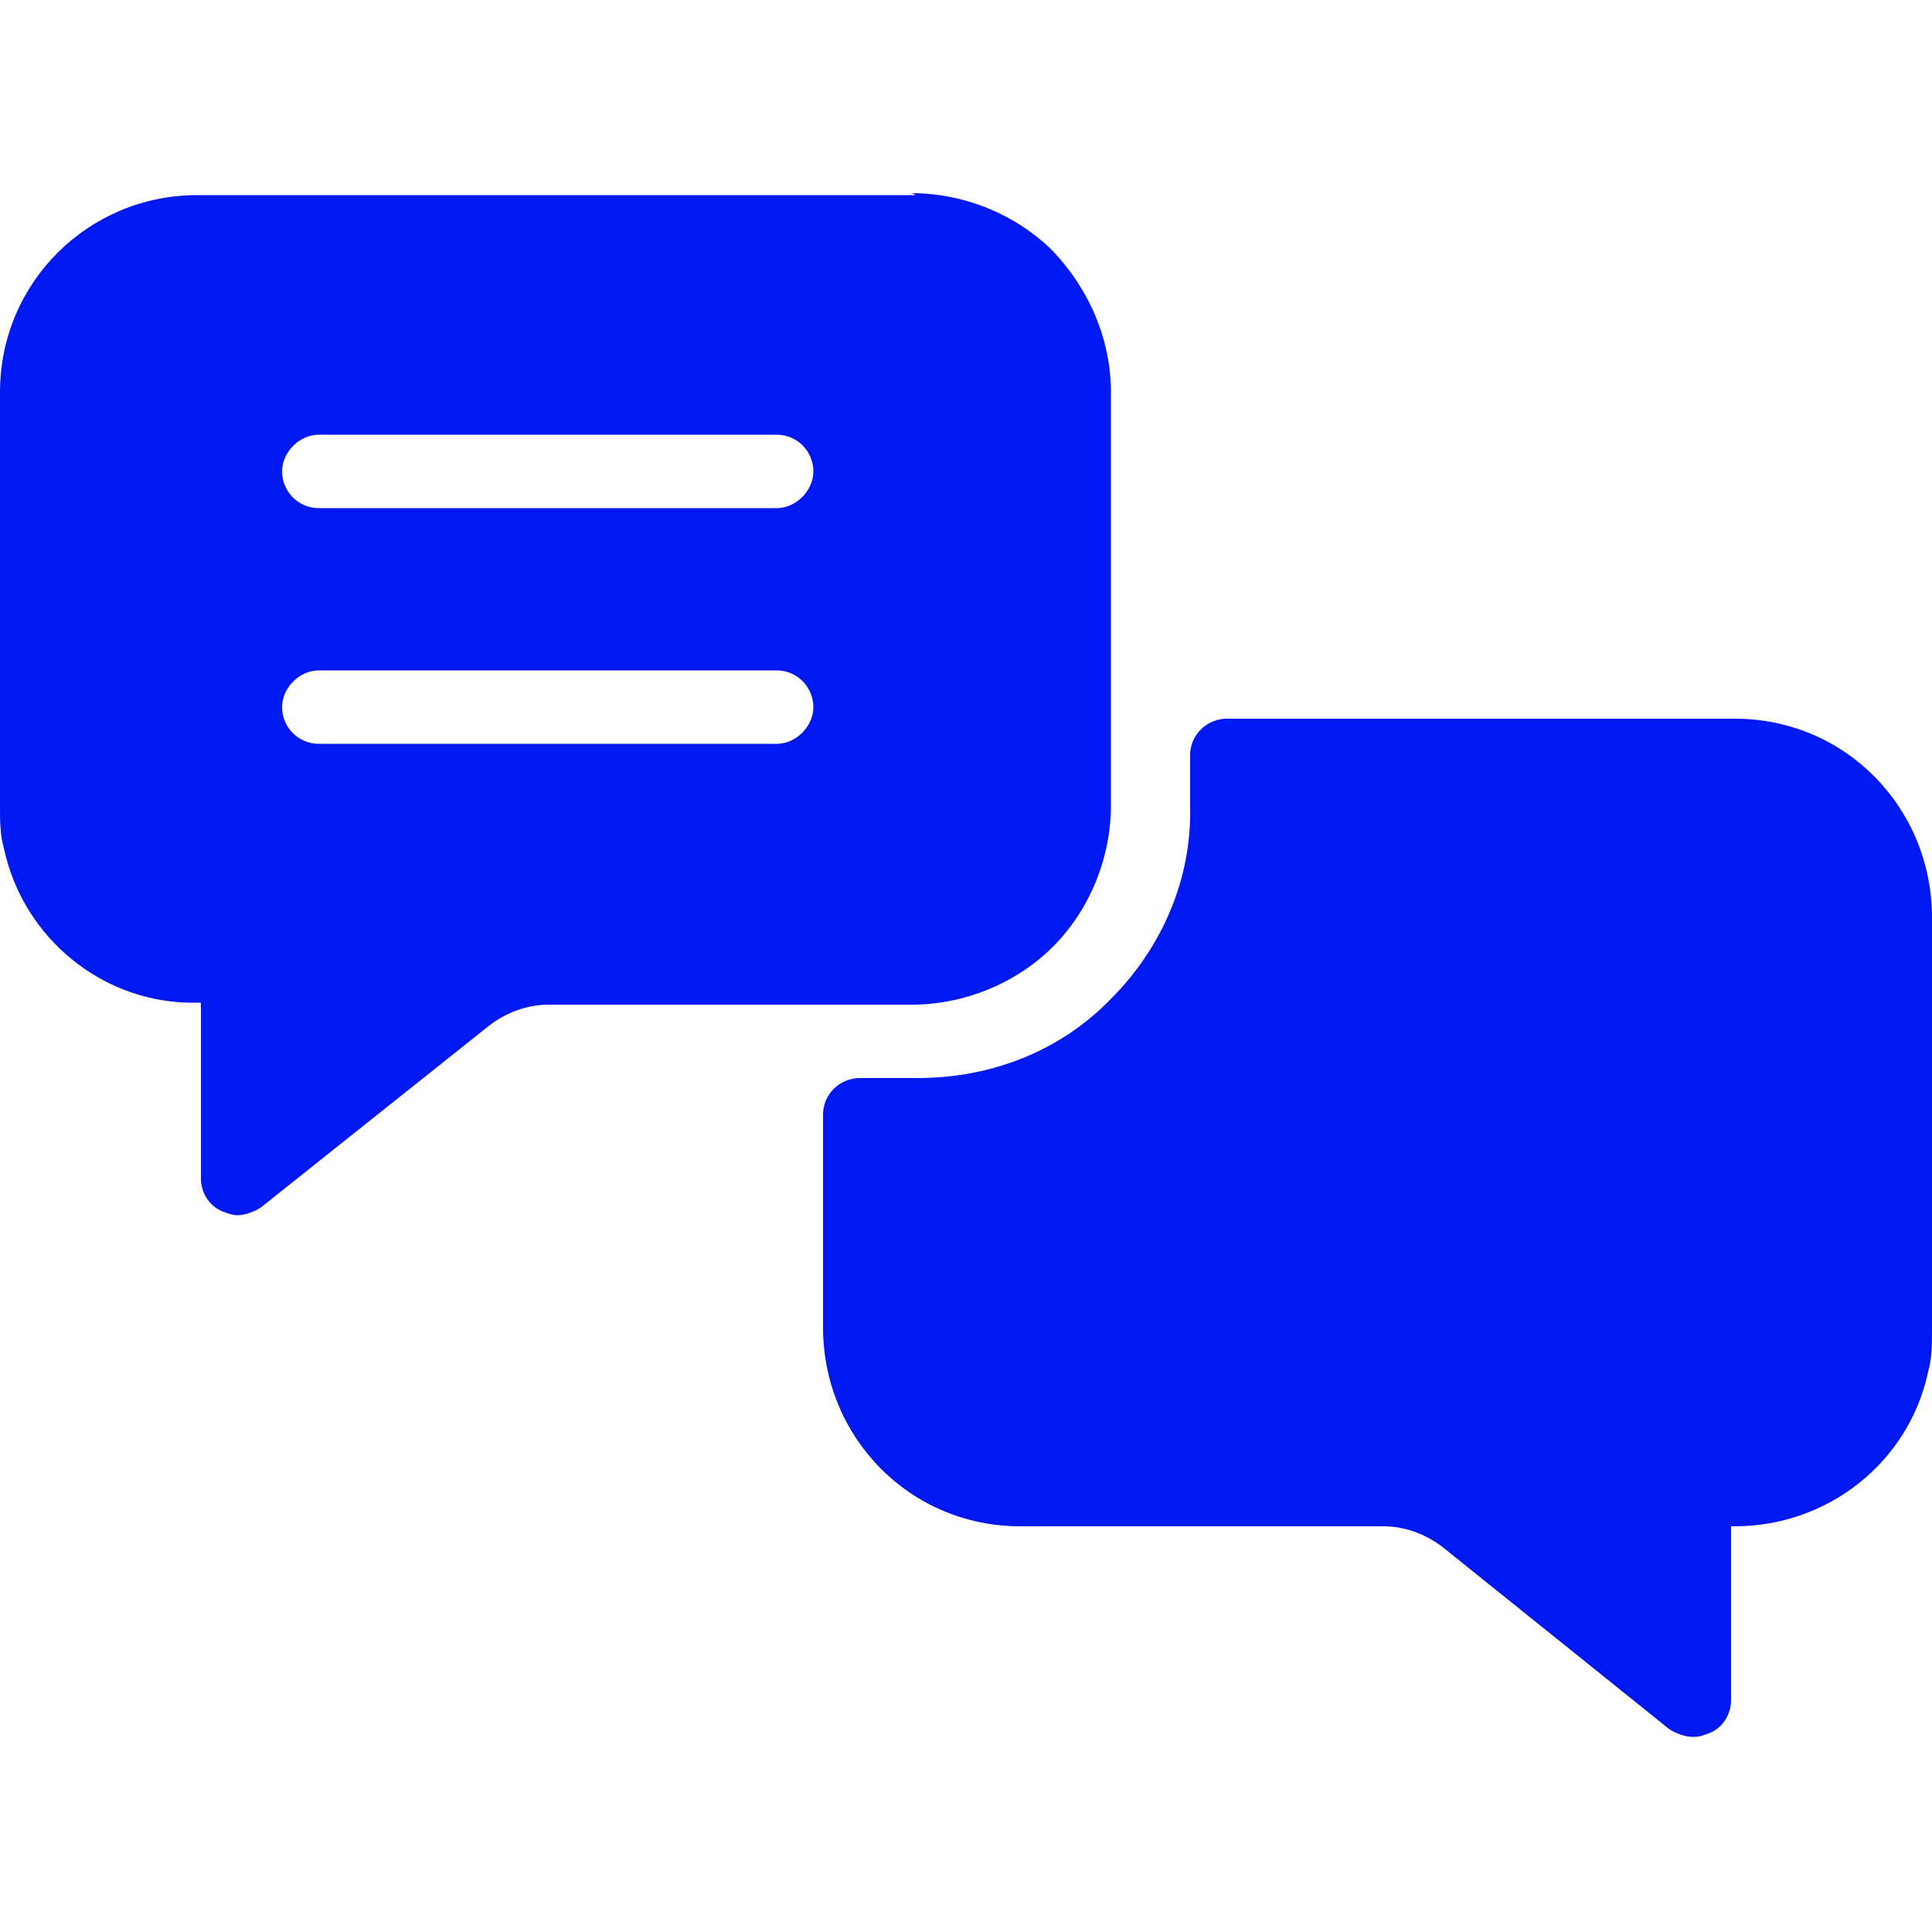
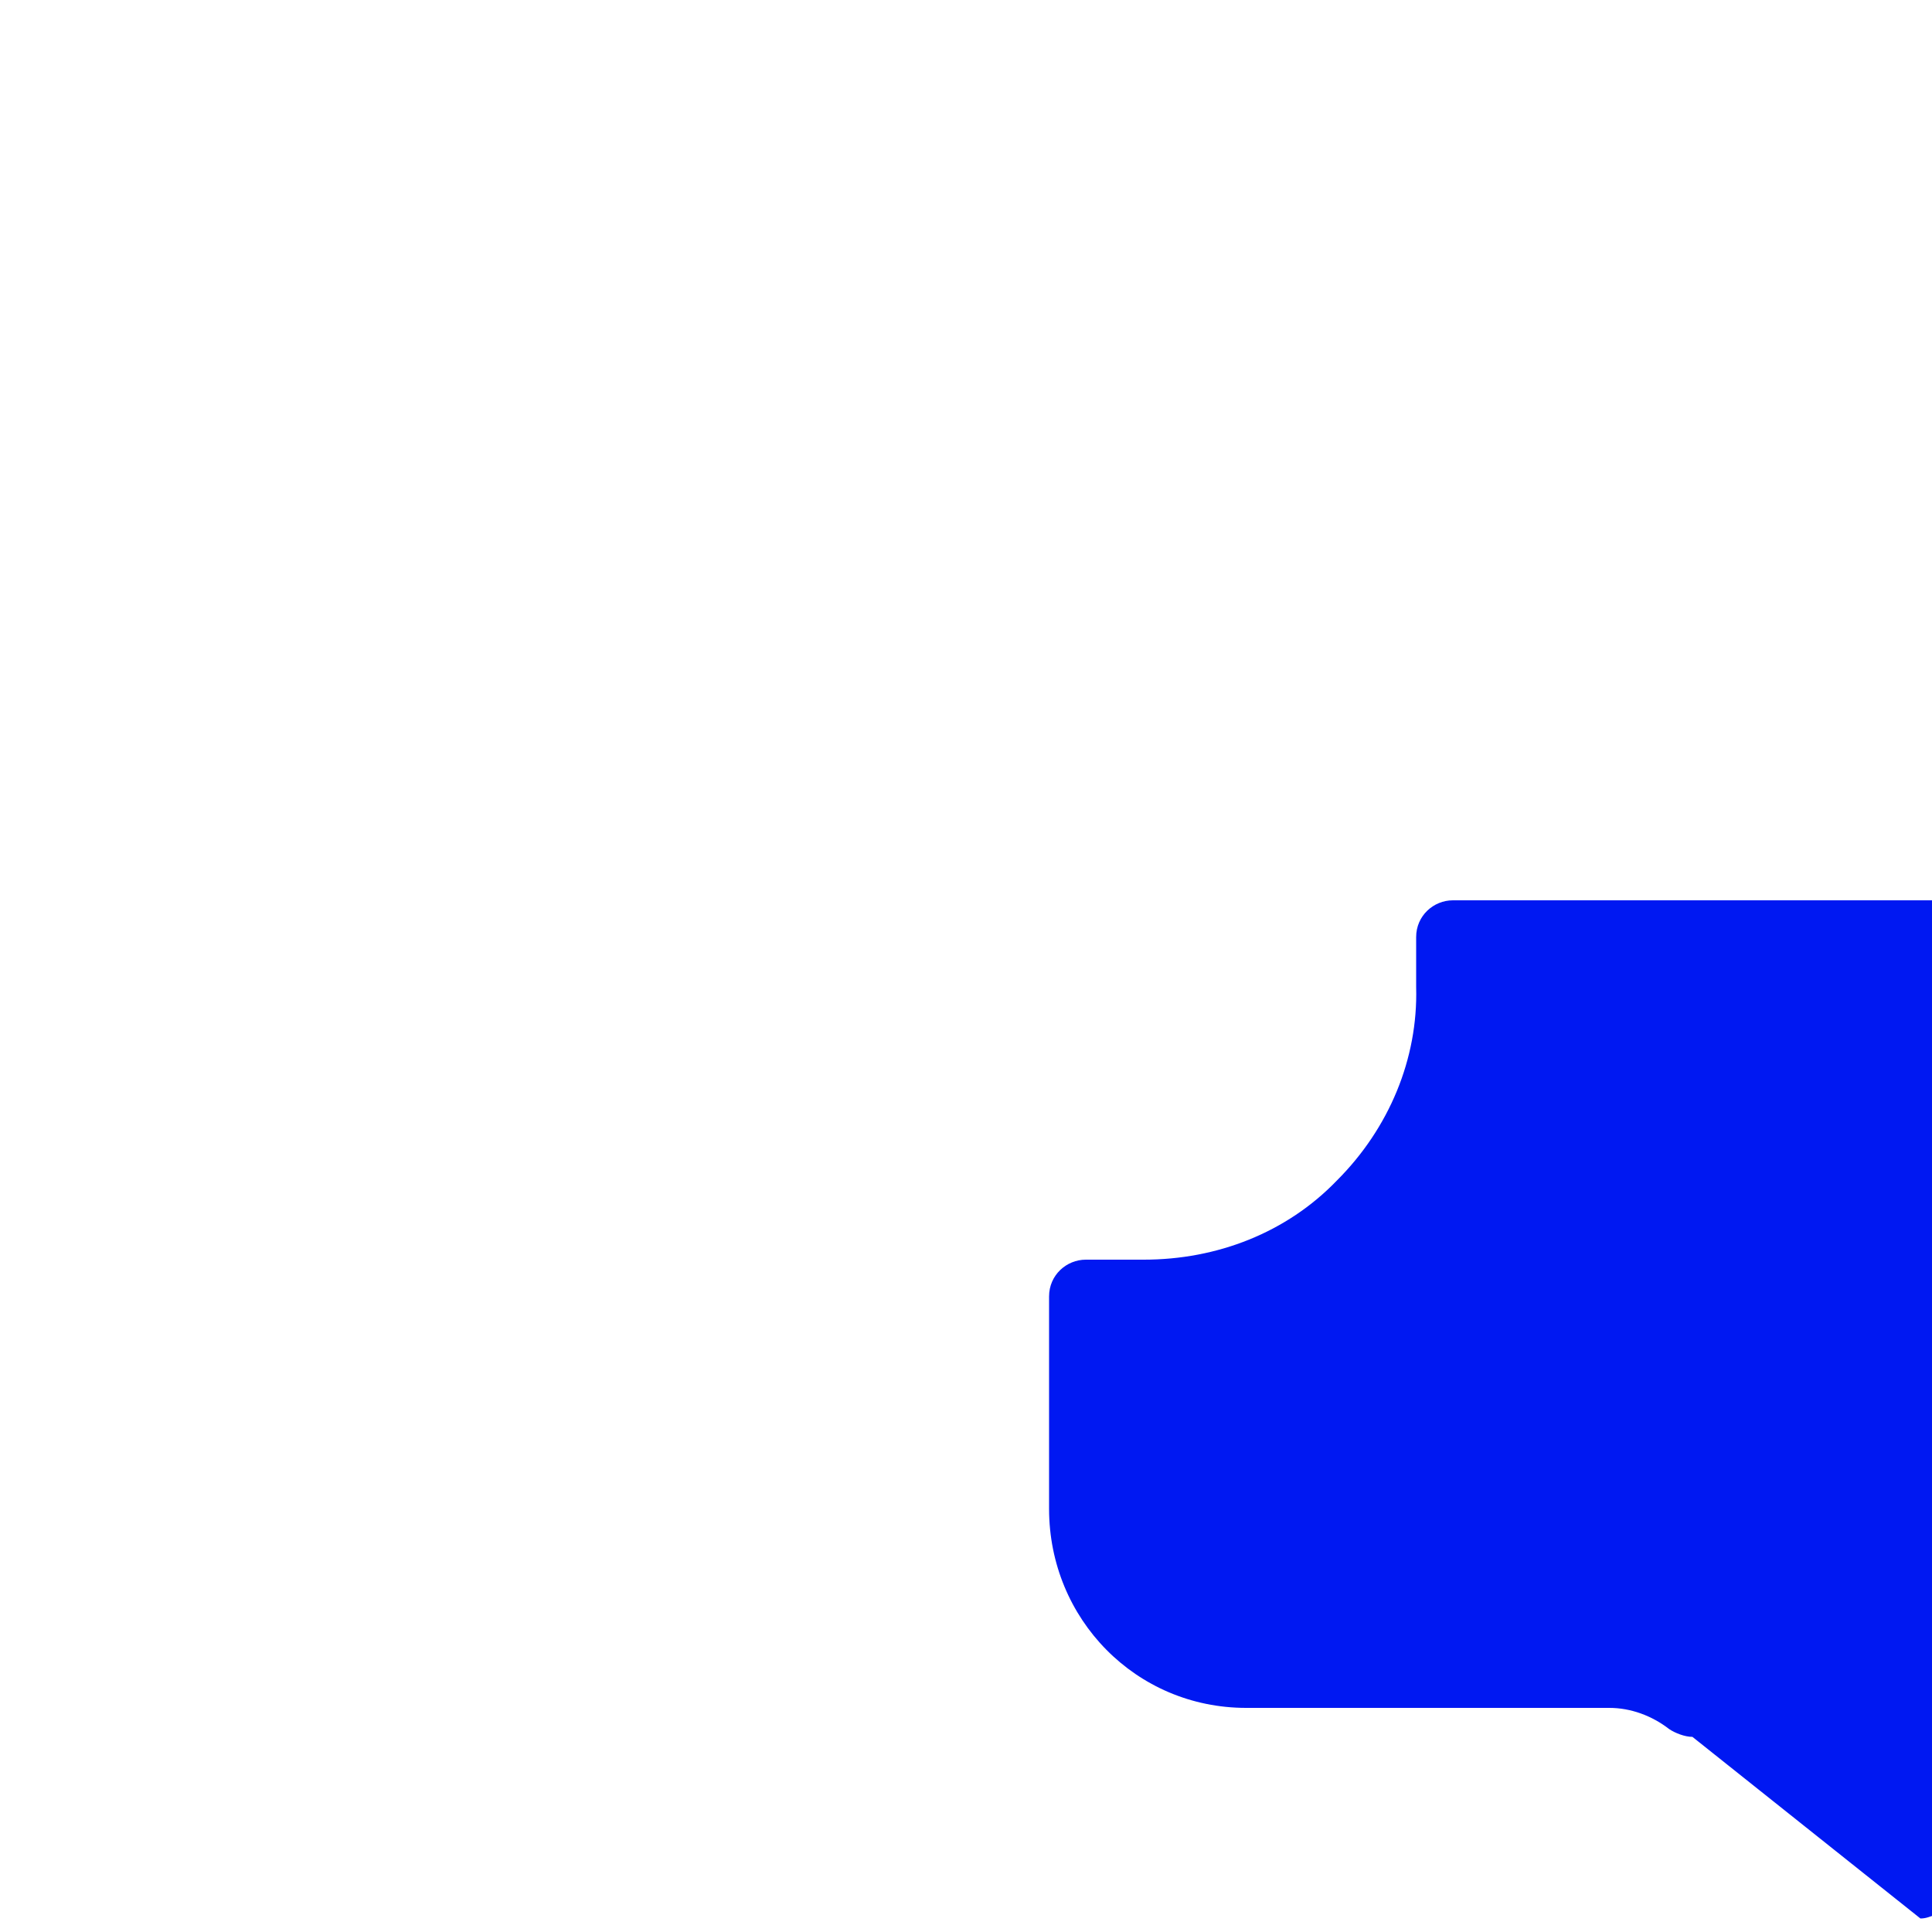
<svg xmlns="http://www.w3.org/2000/svg" viewBox="0 0 100 100" version="1.1">
  <defs>
    <style>
      .cls-1 {
        fill: #0018f2;
      }
    </style>
  </defs>
  <g>
    <g id="Calque_1">
      <g>
-         <path d="M87.6,89.9c-.4,0-.9-.2-1.2-.4l-11.7-9.4h0c-.9-.7-2-1.1-3.1-1.1h-18.8c-5.7,0-10.2-4.6-10.2-10.3v-11c0-1.1.9-1.9,1.9-1.9h3c3.8,0,7.4-1.4,10-4.1,2.7-2.7,4.2-6.3,4.1-10v-2.6c0-1.1.9-1.9,1.9-1.9h26.3c5.7,0,10.2,4.6,10.2,10.3v21.3h0c0,.8,0,1.5-.2,2.2-1,4.7-5.2,8-10,8h-.2v9c0,.7-.4,1.4-1.1,1.7-.3.1-.5.2-.8.2h0Z" class="cls-1" />
-         <path d="M47.4,10.1H10.2C4.6,10.1,0,14.6,0,20.3v21.4c0,.8,0,1.5.2,2.2,1,4.7,5.2,8.1,10,8h.2v9.1c0,.7.4,1.4,1.1,1.7.3.1.5.2.8.2.4,0,.9-.2,1.2-.4l11.8-9.4c.9-.7,2-1.1,3.1-1.1h18.8c2.7,0,5.4-1.1,7.3-3,1.9-1.9,3-4.6,3-7.3v-21.4c0-2.7-1.1-5.3-3-7.3-1.9-1.9-4.6-3-7.3-3h0ZM40.2,38.5h-23.7c-1.1,0-1.9-.9-1.9-1.9s.9-1.9,1.9-1.9h23.7c1.1,0,1.9.9,1.9,1.9s-.9,1.9-1.9,1.9ZM40.2,26.3h-23.7c-1.1,0-1.9-.9-1.9-1.9s.9-1.9,1.9-1.9h23.7c1.1,0,1.9.9,1.9,1.9s-.9,1.9-1.9,1.9Z" class="cls-1" />
+         <path d="M87.6,89.9c-.4,0-.9-.2-1.2-.4h0c-.9-.7-2-1.1-3.1-1.1h-18.8c-5.7,0-10.2-4.6-10.2-10.3v-11c0-1.1.9-1.9,1.9-1.9h3c3.8,0,7.4-1.4,10-4.1,2.7-2.7,4.2-6.3,4.1-10v-2.6c0-1.1.9-1.9,1.9-1.9h26.3c5.7,0,10.2,4.6,10.2,10.3v21.3h0c0,.8,0,1.5-.2,2.2-1,4.7-5.2,8-10,8h-.2v9c0,.7-.4,1.4-1.1,1.7-.3.1-.5.2-.8.2h0Z" class="cls-1" />
      </g>
    </g>
  </g>
</svg>